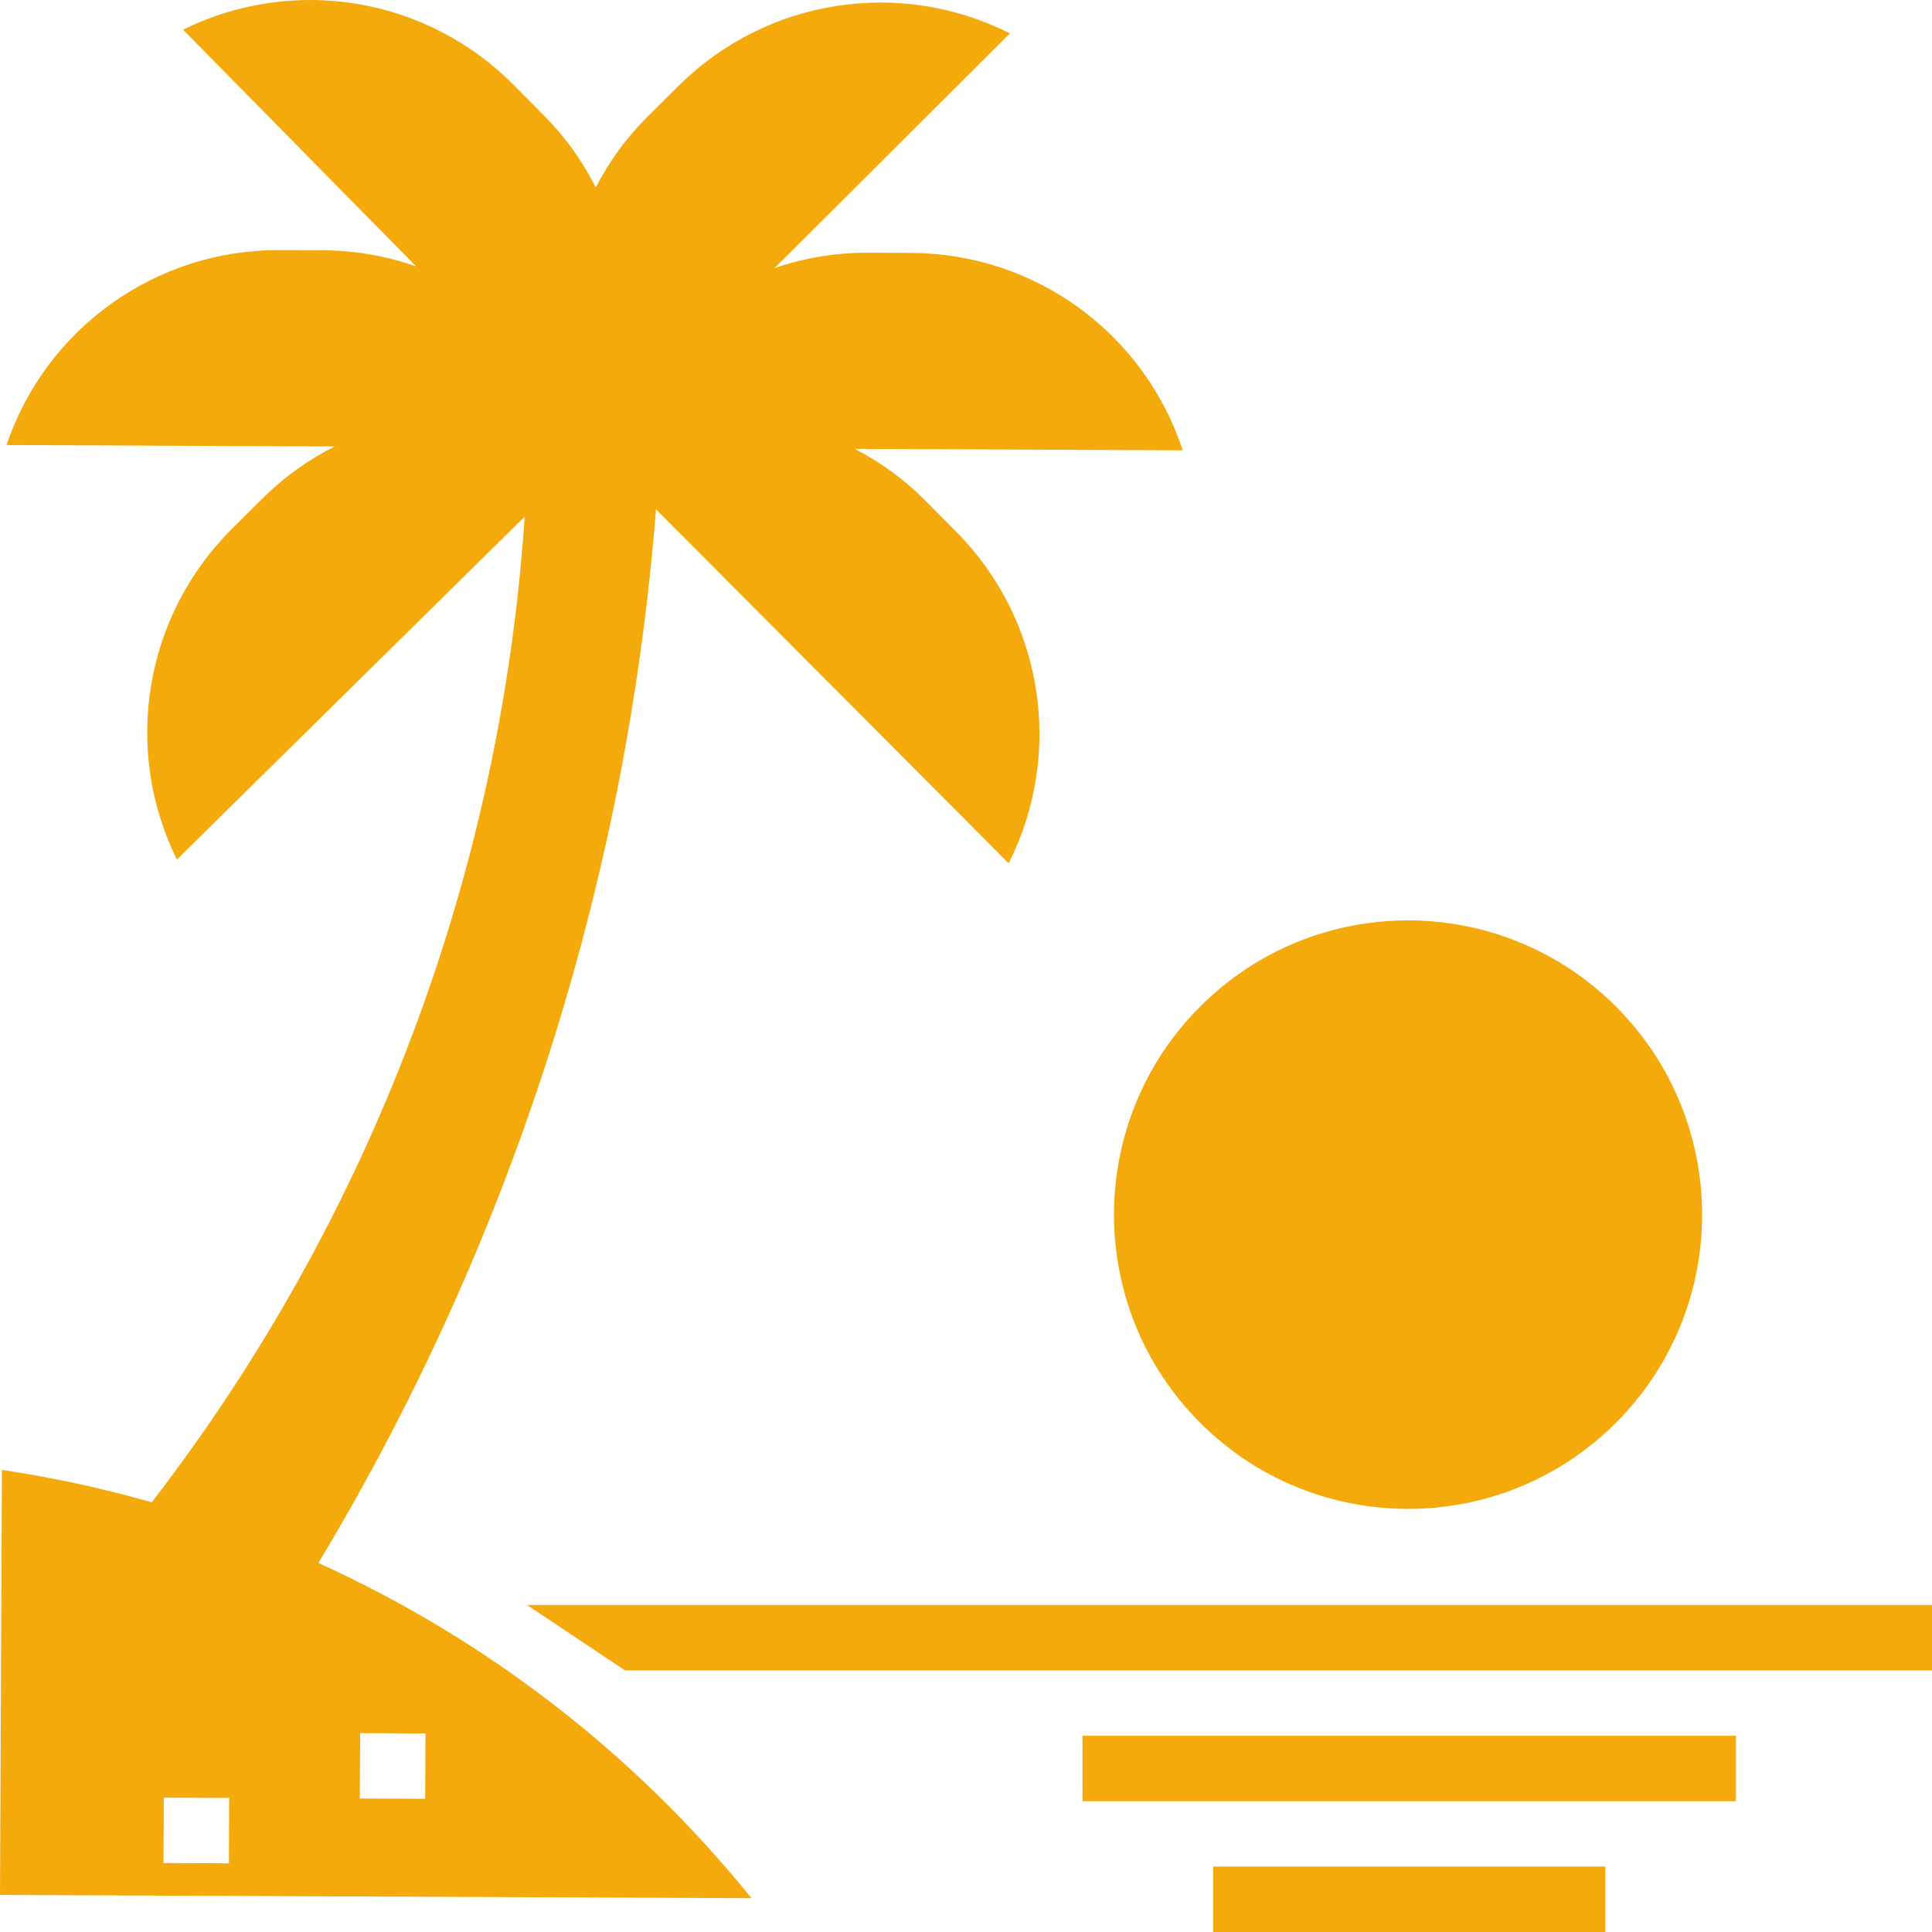
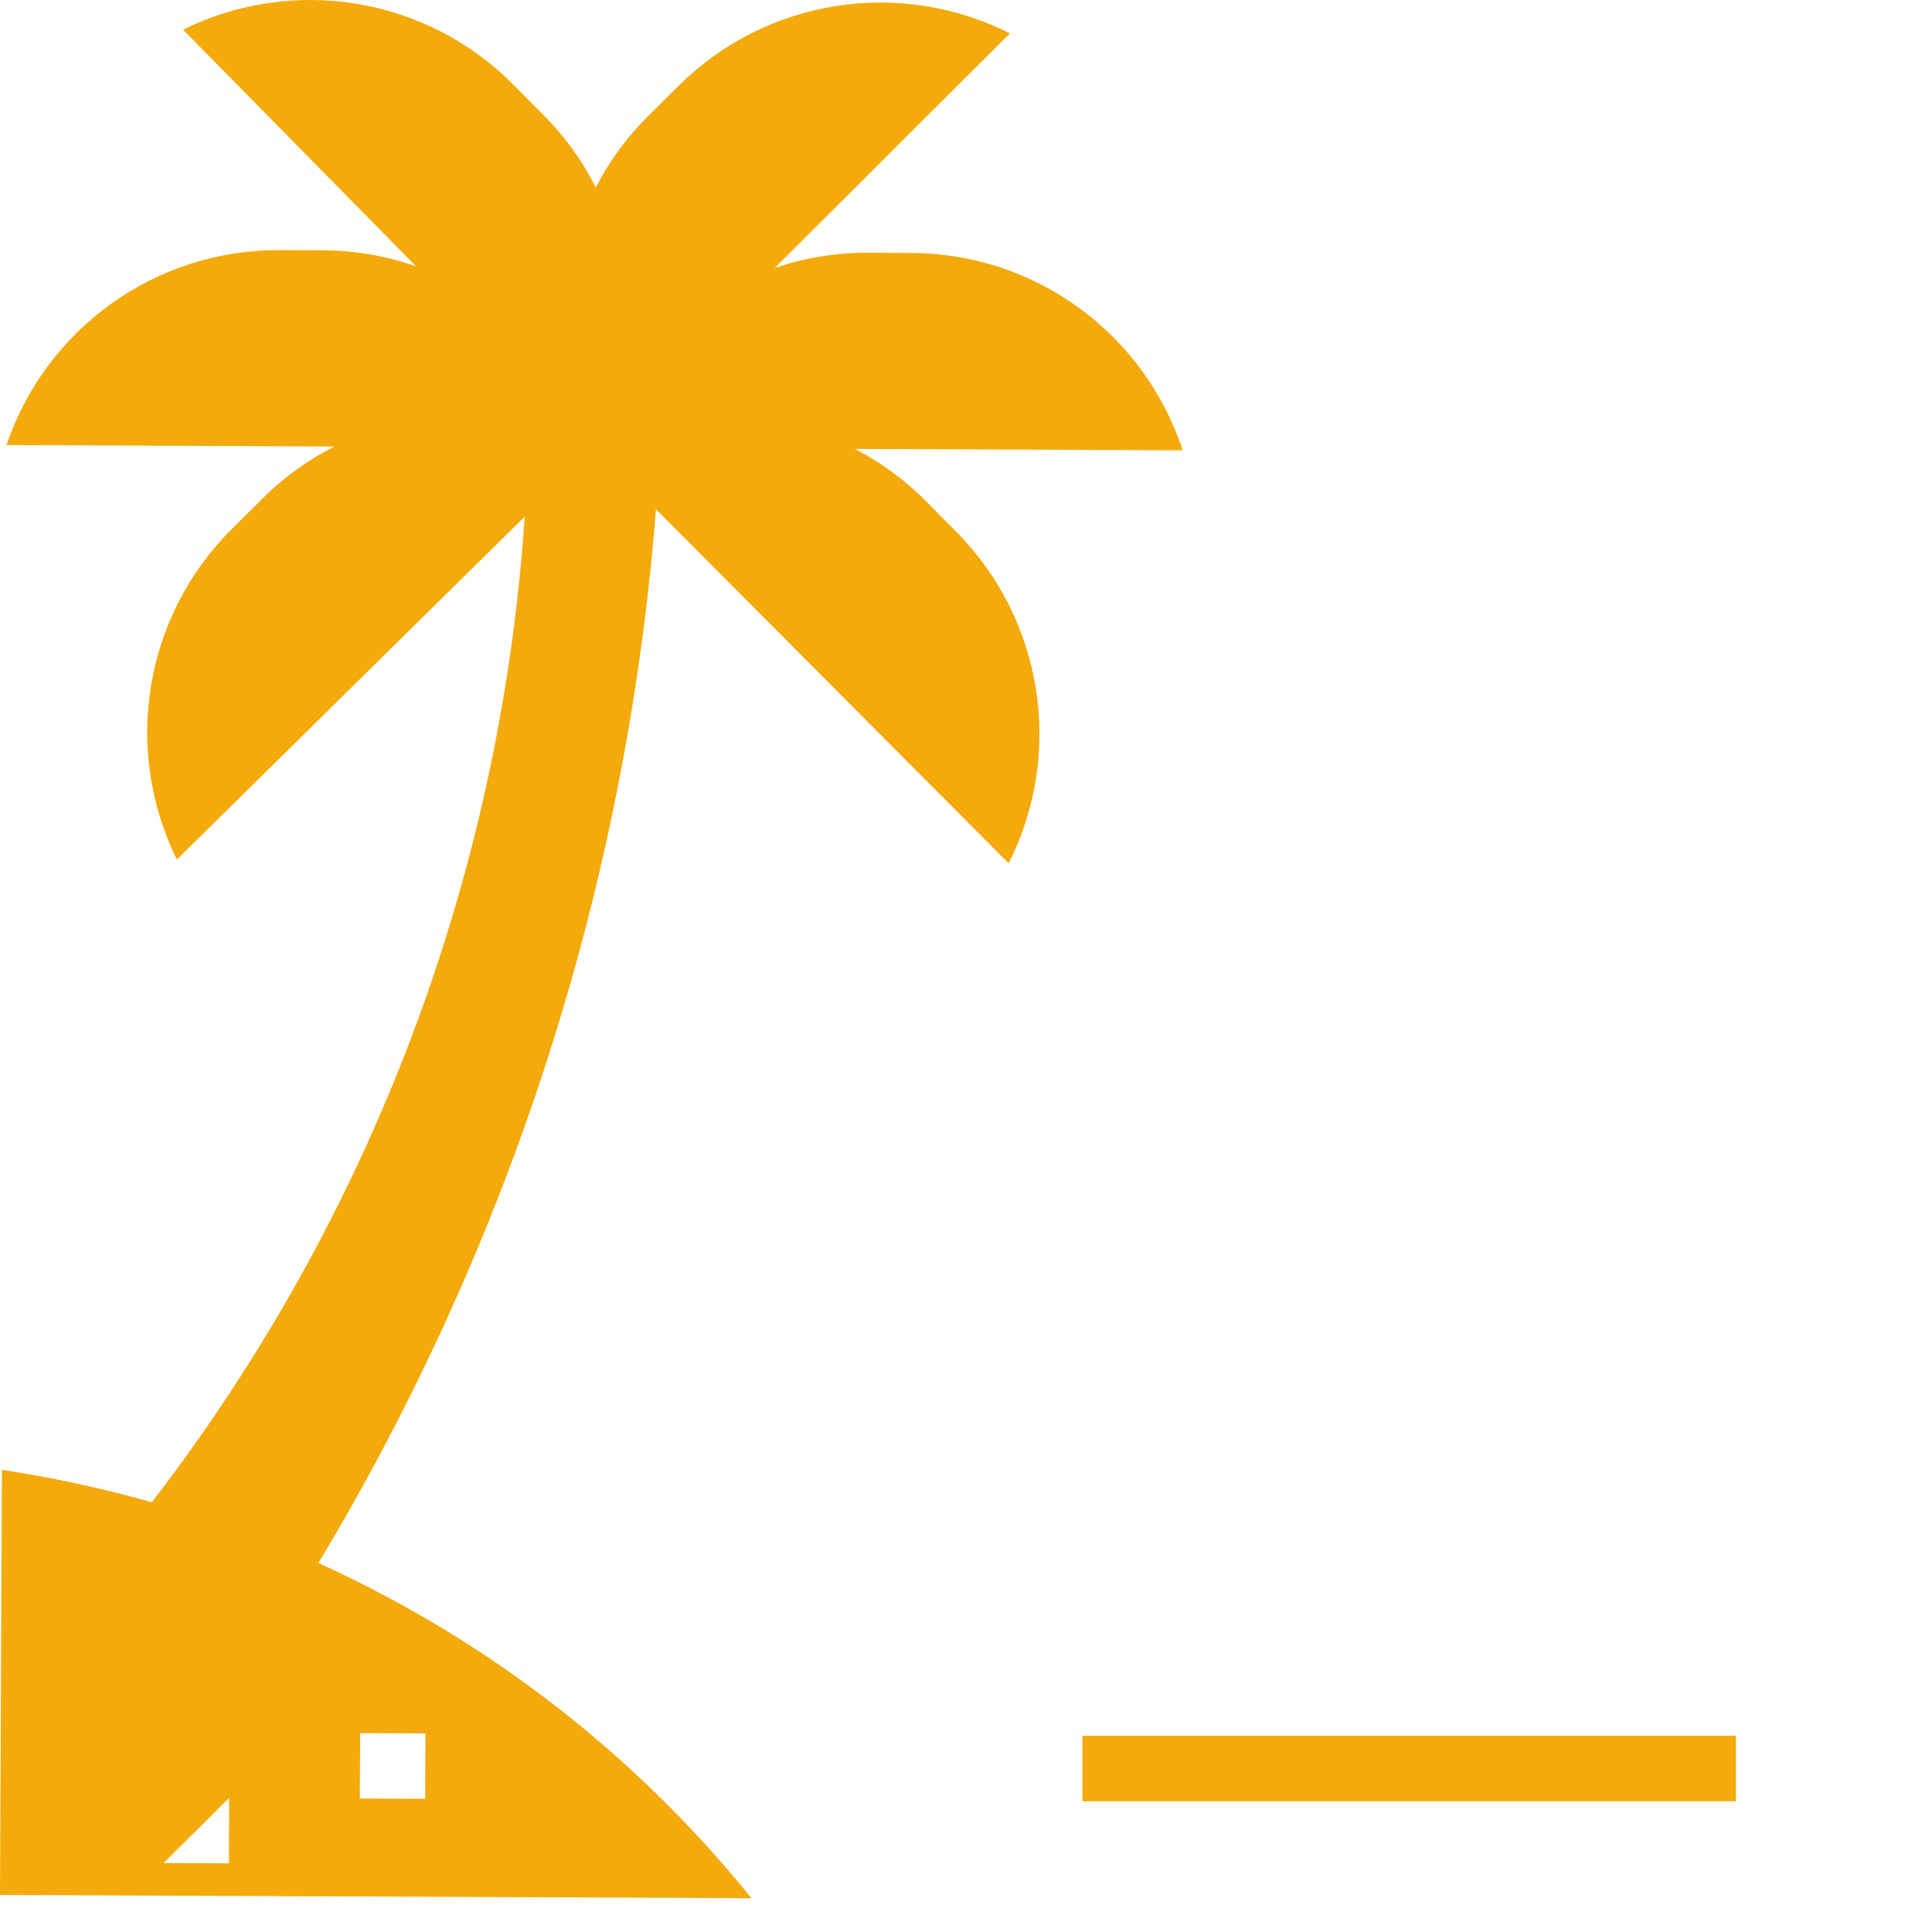
<svg xmlns="http://www.w3.org/2000/svg" width="54px" height="54px" viewBox="0 0 54 54" version="1.1">
  <title>puesta-de-sol 2</title>
  <g id="UI-/-UX" stroke="none" stroke-width="1" fill="none" fill-rule="evenodd">
    <g id="Ubicación" transform="translate(-1063, -2909)" fill="#F3AA0A" fill-rule="nonzero">
      <g id="puesta-de-sol" transform="translate(1063, 2909)">
-         <polygon id="Path" points="14.731 44.861 17.471 46.689 54 46.689 54 44.861" />
-         <polygon id="Path" points="33.909 52.172 44.868 52.172 44.868 54 33.909 54" />
        <polygon id="Path" points="30.256 48.516 48.52 48.516 48.52 50.344 30.256 50.344" />
-         <path d="M45.167,28.134 C48.377,31.346 48.377,36.554 45.167,39.766 C41.957,42.977 36.753,42.977 33.544,39.766 C30.334,36.554 30.334,31.346 33.544,28.134 C36.753,24.922 41.957,24.922 45.167,28.134 Z" id="Path" />
-         <path d="M8.899,43.686 C14.285,34.735 17.516,24.652 18.335,14.235 L28.192,24.13 C29.747,21.049 29.159,17.317 26.731,14.866 L25.862,13.99 C25.284,13.408 24.617,12.92 23.888,12.546 L33.057,12.587 C31.98,9.307 28.927,7.084 25.476,7.07 L24.243,7.064 C23.361,7.062 22.486,7.206 21.652,7.491 L28.227,0.933 C25.149,-0.623 21.42,-0.035 18.97,2.395 L18.095,3.265 C17.513,3.843 17.026,4.51 16.652,5.24 C16.284,4.507 15.803,3.835 15.227,3.252 L14.358,2.375 C11.931,-0.077 8.208,-0.699 5.116,0.83 L11.63,7.445 C10.798,7.153 9.923,7.002 9.042,6.996 L7.809,6.991 C4.36,6.975 1.288,9.169 0.182,12.439 L9.351,12.48 C8.618,12.848 7.947,13.33 7.364,13.906 L6.488,14.776 C4.038,17.205 3.416,20.93 4.944,24.025 L14.665,14.441 C13.995,24.454 10.367,34.043 4.242,41.989 C2.867,41.597 1.468,41.295 0.054,41.084 L0,52.964 L21.004,53.055 L20.964,53.005 C17.721,49.003 13.589,45.813 8.899,43.686 Z M6.398,52.081 L4.571,52.073 L4.579,50.245 L6.405,50.253 L6.398,52.081 Z M11.884,50.277 L10.057,50.269 L10.066,48.442 L11.893,48.45 L11.884,50.277 Z" id="Shape" />
+         <path d="M8.899,43.686 C14.285,34.735 17.516,24.652 18.335,14.235 L28.192,24.13 C29.747,21.049 29.159,17.317 26.731,14.866 L25.862,13.99 C25.284,13.408 24.617,12.92 23.888,12.546 L33.057,12.587 C31.98,9.307 28.927,7.084 25.476,7.07 L24.243,7.064 C23.361,7.062 22.486,7.206 21.652,7.491 L28.227,0.933 C25.149,-0.623 21.42,-0.035 18.97,2.395 L18.095,3.265 C17.513,3.843 17.026,4.51 16.652,5.24 C16.284,4.507 15.803,3.835 15.227,3.252 L14.358,2.375 C11.931,-0.077 8.208,-0.699 5.116,0.83 L11.63,7.445 C10.798,7.153 9.923,7.002 9.042,6.996 L7.809,6.991 C4.36,6.975 1.288,9.169 0.182,12.439 L9.351,12.48 C8.618,12.848 7.947,13.33 7.364,13.906 L6.488,14.776 C4.038,17.205 3.416,20.93 4.944,24.025 L14.665,14.441 C13.995,24.454 10.367,34.043 4.242,41.989 C2.867,41.597 1.468,41.295 0.054,41.084 L0,52.964 L21.004,53.055 L20.964,53.005 C17.721,49.003 13.589,45.813 8.899,43.686 Z M6.398,52.081 L4.571,52.073 L6.405,50.253 L6.398,52.081 Z M11.884,50.277 L10.057,50.269 L10.066,48.442 L11.893,48.45 L11.884,50.277 Z" id="Shape" />
      </g>
    </g>
  </g>
</svg>